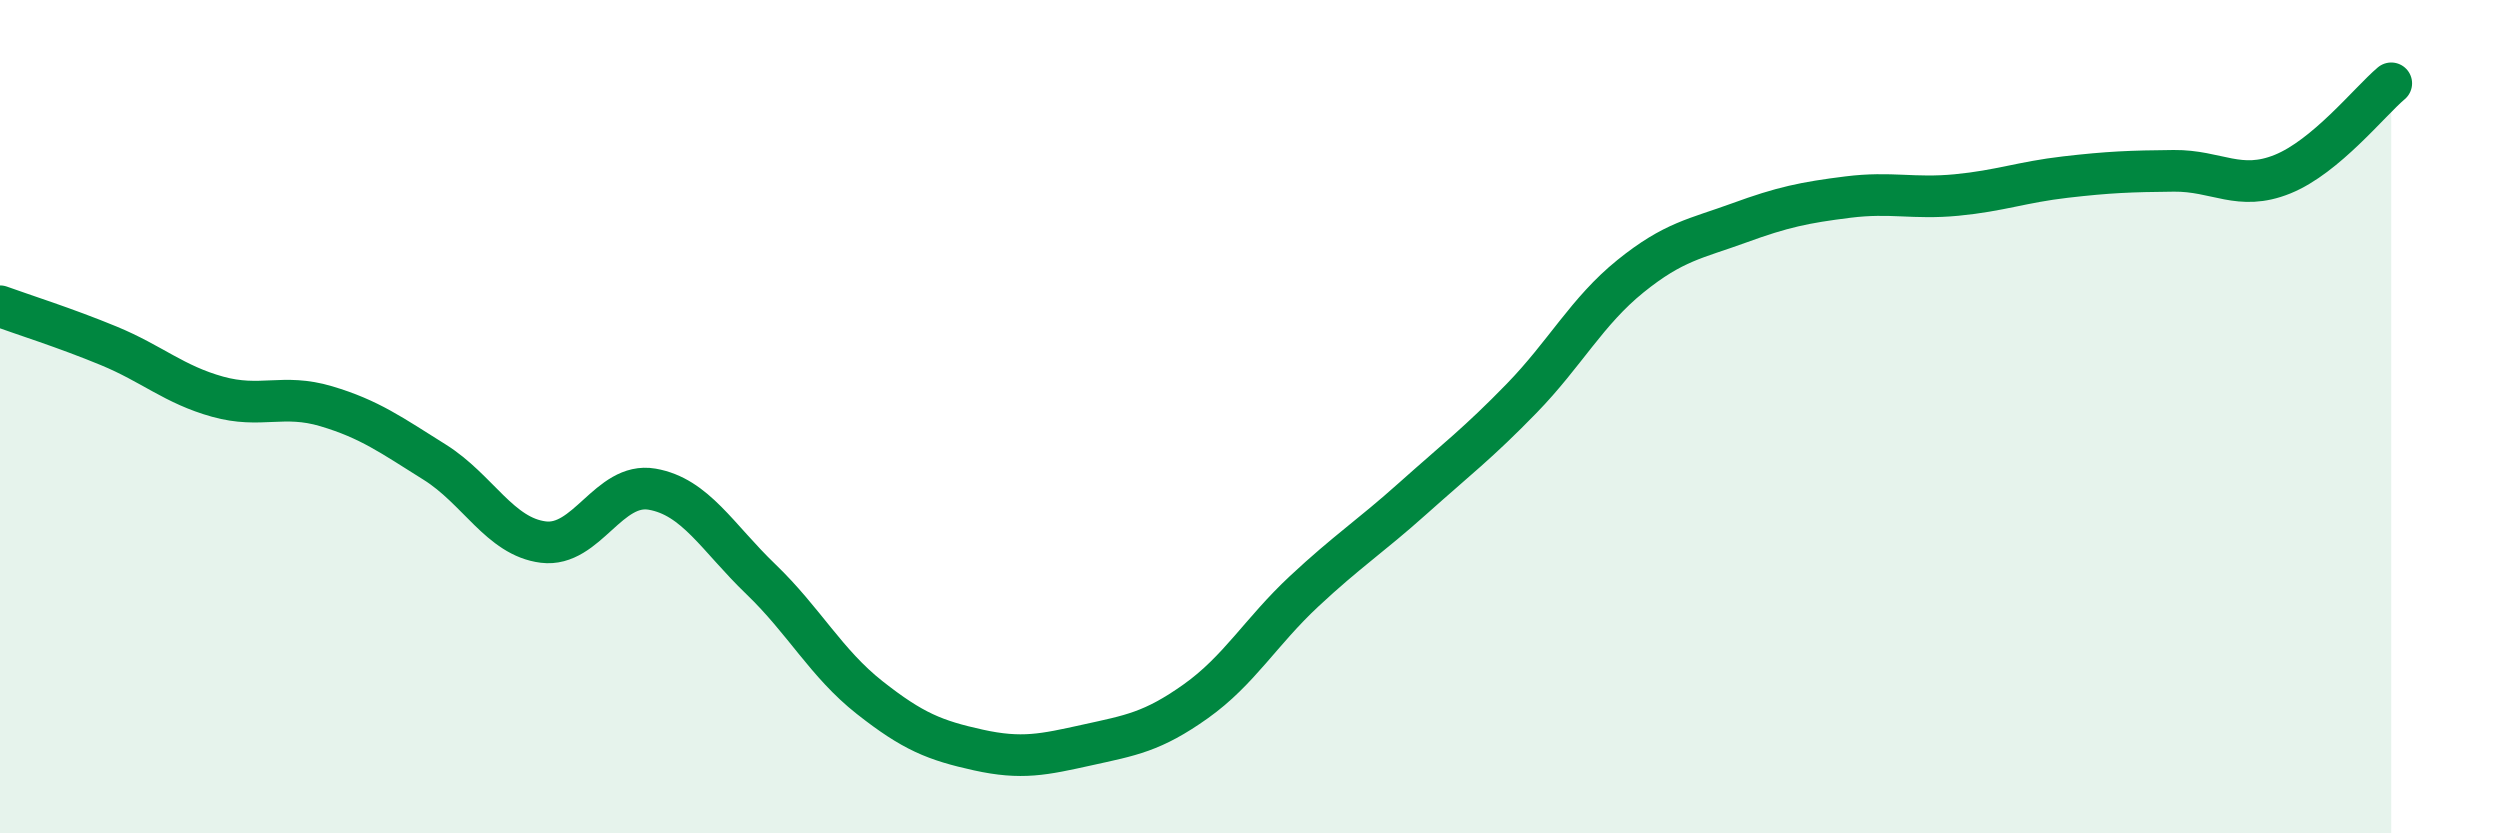
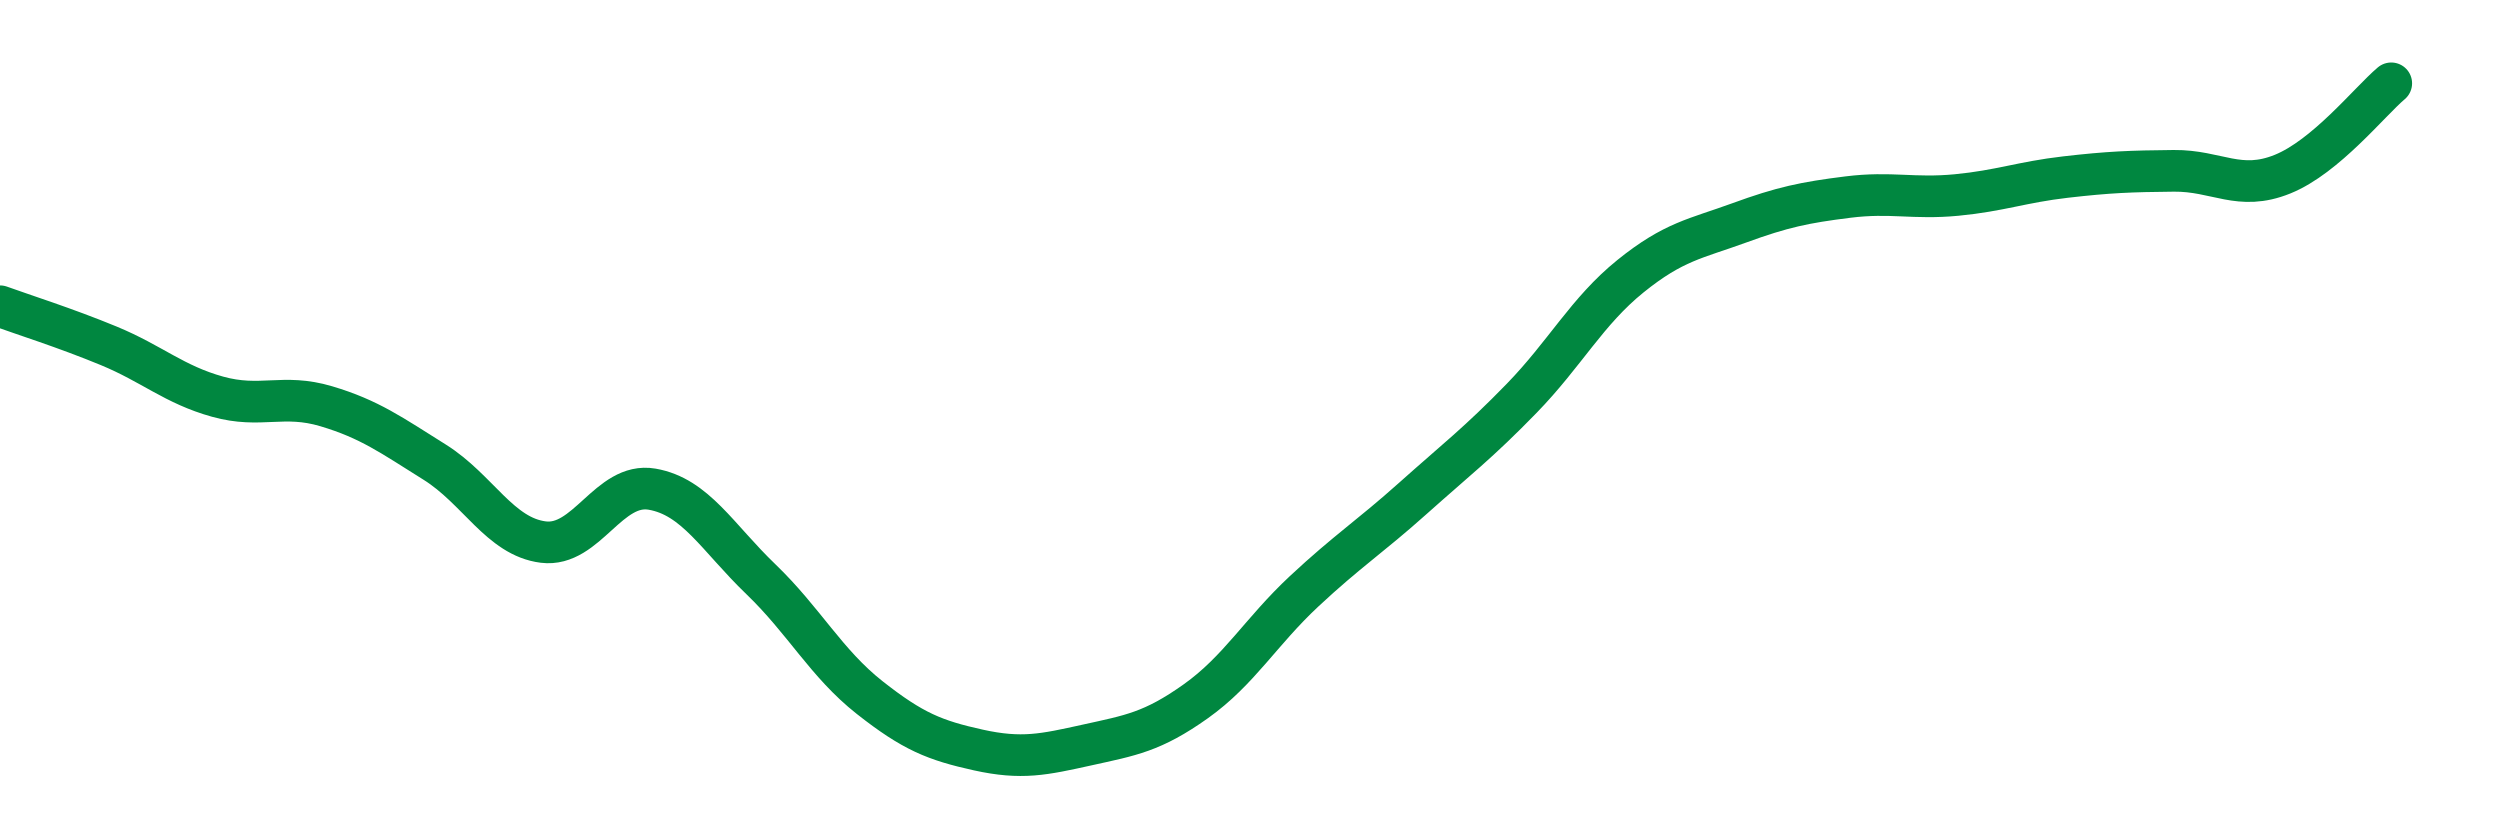
<svg xmlns="http://www.w3.org/2000/svg" width="60" height="20" viewBox="0 0 60 20">
-   <path d="M 0,7.35 C 0.52,7.54 1.57,7.87 2.61,8.3 C 3.65,8.73 4.18,9.23 5.22,9.52 C 6.26,9.81 6.79,9.44 7.83,9.75 C 8.87,10.06 9.39,10.44 10.43,11.09 C 11.47,11.74 12,12.88 13.04,13.01 C 14.08,13.14 14.61,11.56 15.65,11.74 C 16.69,11.92 17.22,12.9 18.26,13.9 C 19.3,14.9 19.83,15.92 20.87,16.74 C 21.91,17.56 22.44,17.77 23.48,18 C 24.52,18.23 25.05,18.11 26.09,17.88 C 27.13,17.65 27.66,17.57 28.7,16.83 C 29.74,16.09 30.26,15.16 31.3,14.19 C 32.34,13.22 32.87,12.89 33.91,11.96 C 34.95,11.03 35.48,10.63 36.52,9.56 C 37.56,8.49 38.09,7.47 39.13,6.63 C 40.17,5.79 40.7,5.73 41.74,5.35 C 42.78,4.97 43.31,4.86 44.35,4.73 C 45.39,4.6 45.92,4.78 46.96,4.68 C 48,4.58 48.53,4.37 49.57,4.25 C 50.61,4.13 51.13,4.11 52.17,4.1 C 53.21,4.09 53.74,4.6 54.78,4.18 C 55.82,3.76 56.87,2.44 57.39,2L57.39 20L0 20Z" fill="#008740" opacity="0.1" stroke-linecap="round" stroke-linejoin="round" />
  <path d="M 0,7.35 C 0.52,7.54 1.57,7.87 2.61,8.3 C 3.65,8.73 4.18,9.23 5.22,9.52 C 6.26,9.81 6.79,9.44 7.83,9.75 C 8.87,10.06 9.39,10.44 10.43,11.09 C 11.47,11.74 12,12.88 13.04,13.01 C 14.08,13.14 14.61,11.56 15.65,11.74 C 16.69,11.92 17.22,12.9 18.26,13.9 C 19.3,14.9 19.83,15.92 20.87,16.74 C 21.91,17.56 22.44,17.77 23.48,18 C 24.52,18.23 25.05,18.11 26.09,17.88 C 27.13,17.65 27.66,17.57 28.7,16.83 C 29.74,16.09 30.26,15.16 31.3,14.19 C 32.34,13.22 32.87,12.89 33.91,11.96 C 34.95,11.03 35.48,10.63 36.52,9.56 C 37.56,8.49 38.09,7.47 39.13,6.63 C 40.17,5.79 40.7,5.73 41.74,5.35 C 42.78,4.97 43.31,4.86 44.35,4.73 C 45.39,4.6 45.92,4.78 46.96,4.68 C 48,4.58 48.53,4.37 49.57,4.25 C 50.61,4.13 51.13,4.11 52.17,4.1 C 53.21,4.09 53.74,4.6 54.78,4.18 C 55.82,3.76 56.87,2.44 57.39,2" stroke="#008740" stroke-width="1" fill="none" stroke-linecap="round" stroke-linejoin="round" />
</svg>